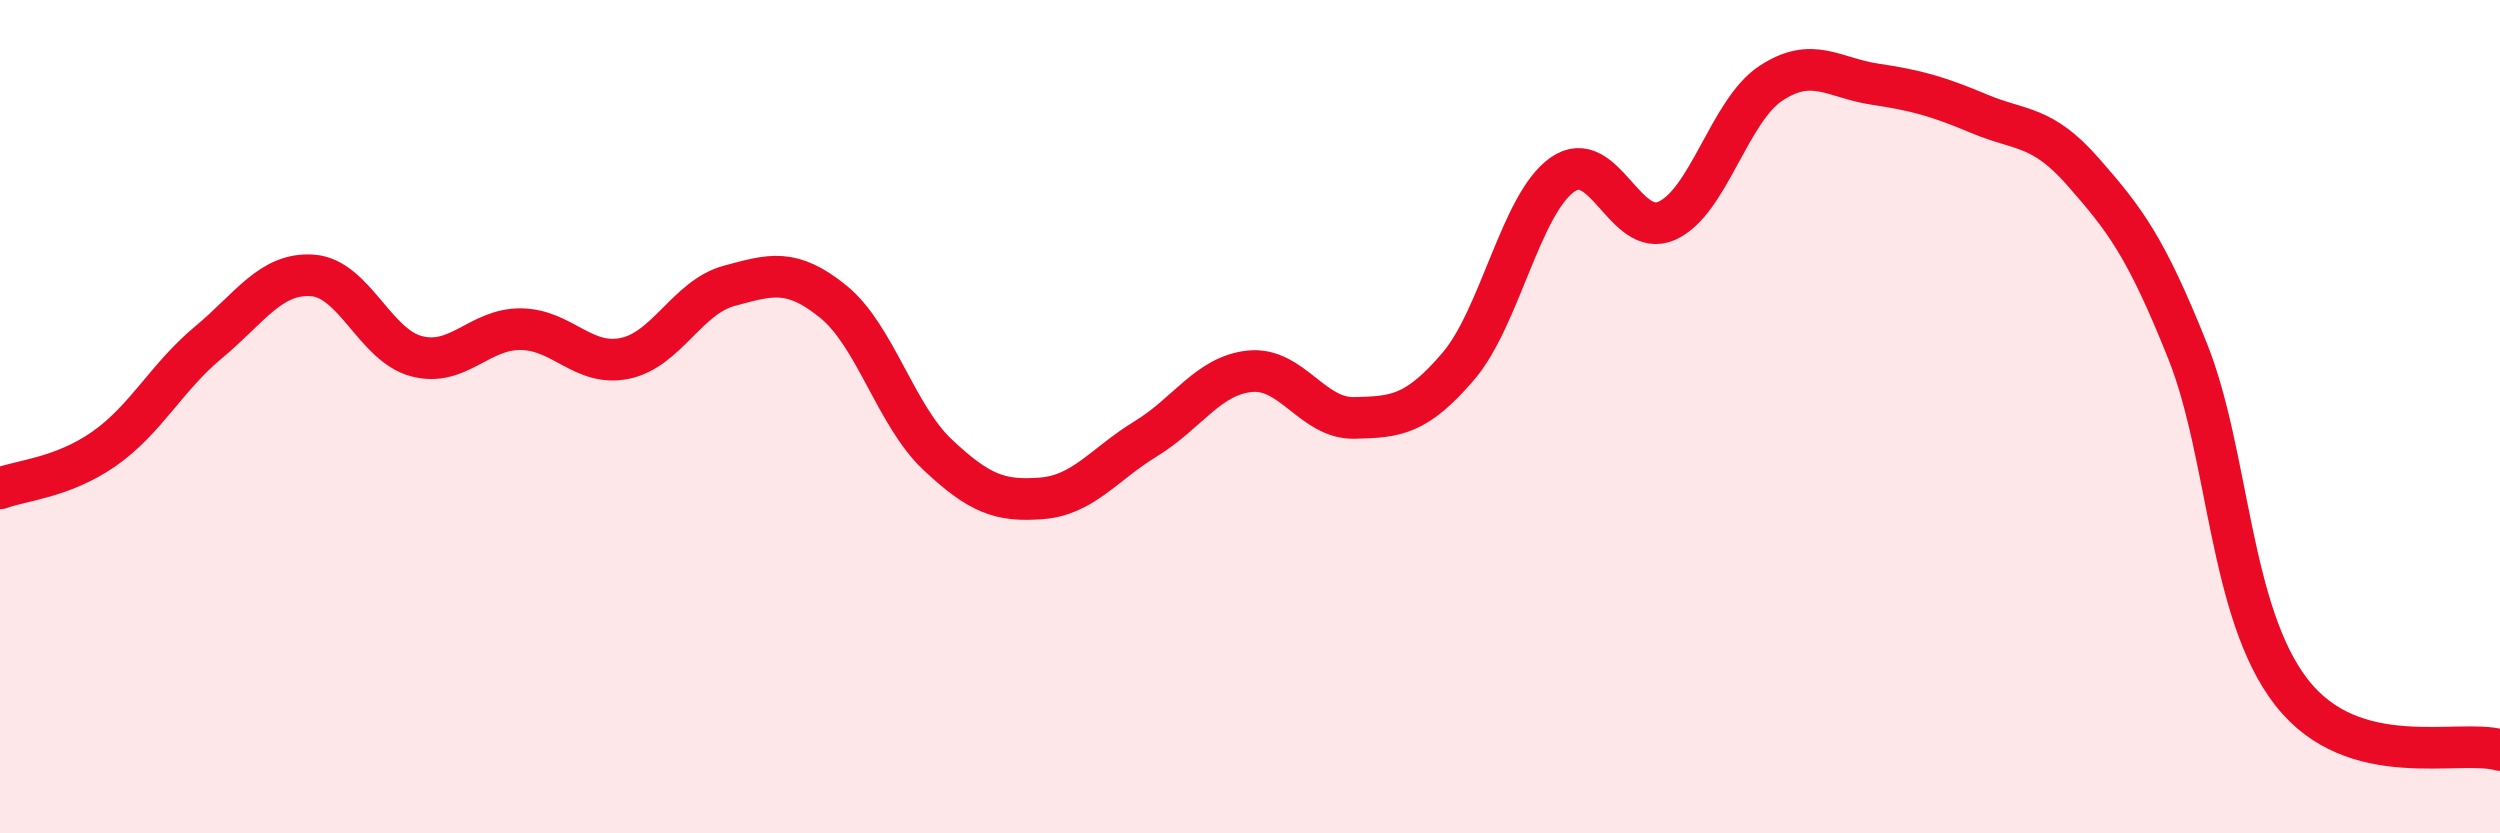
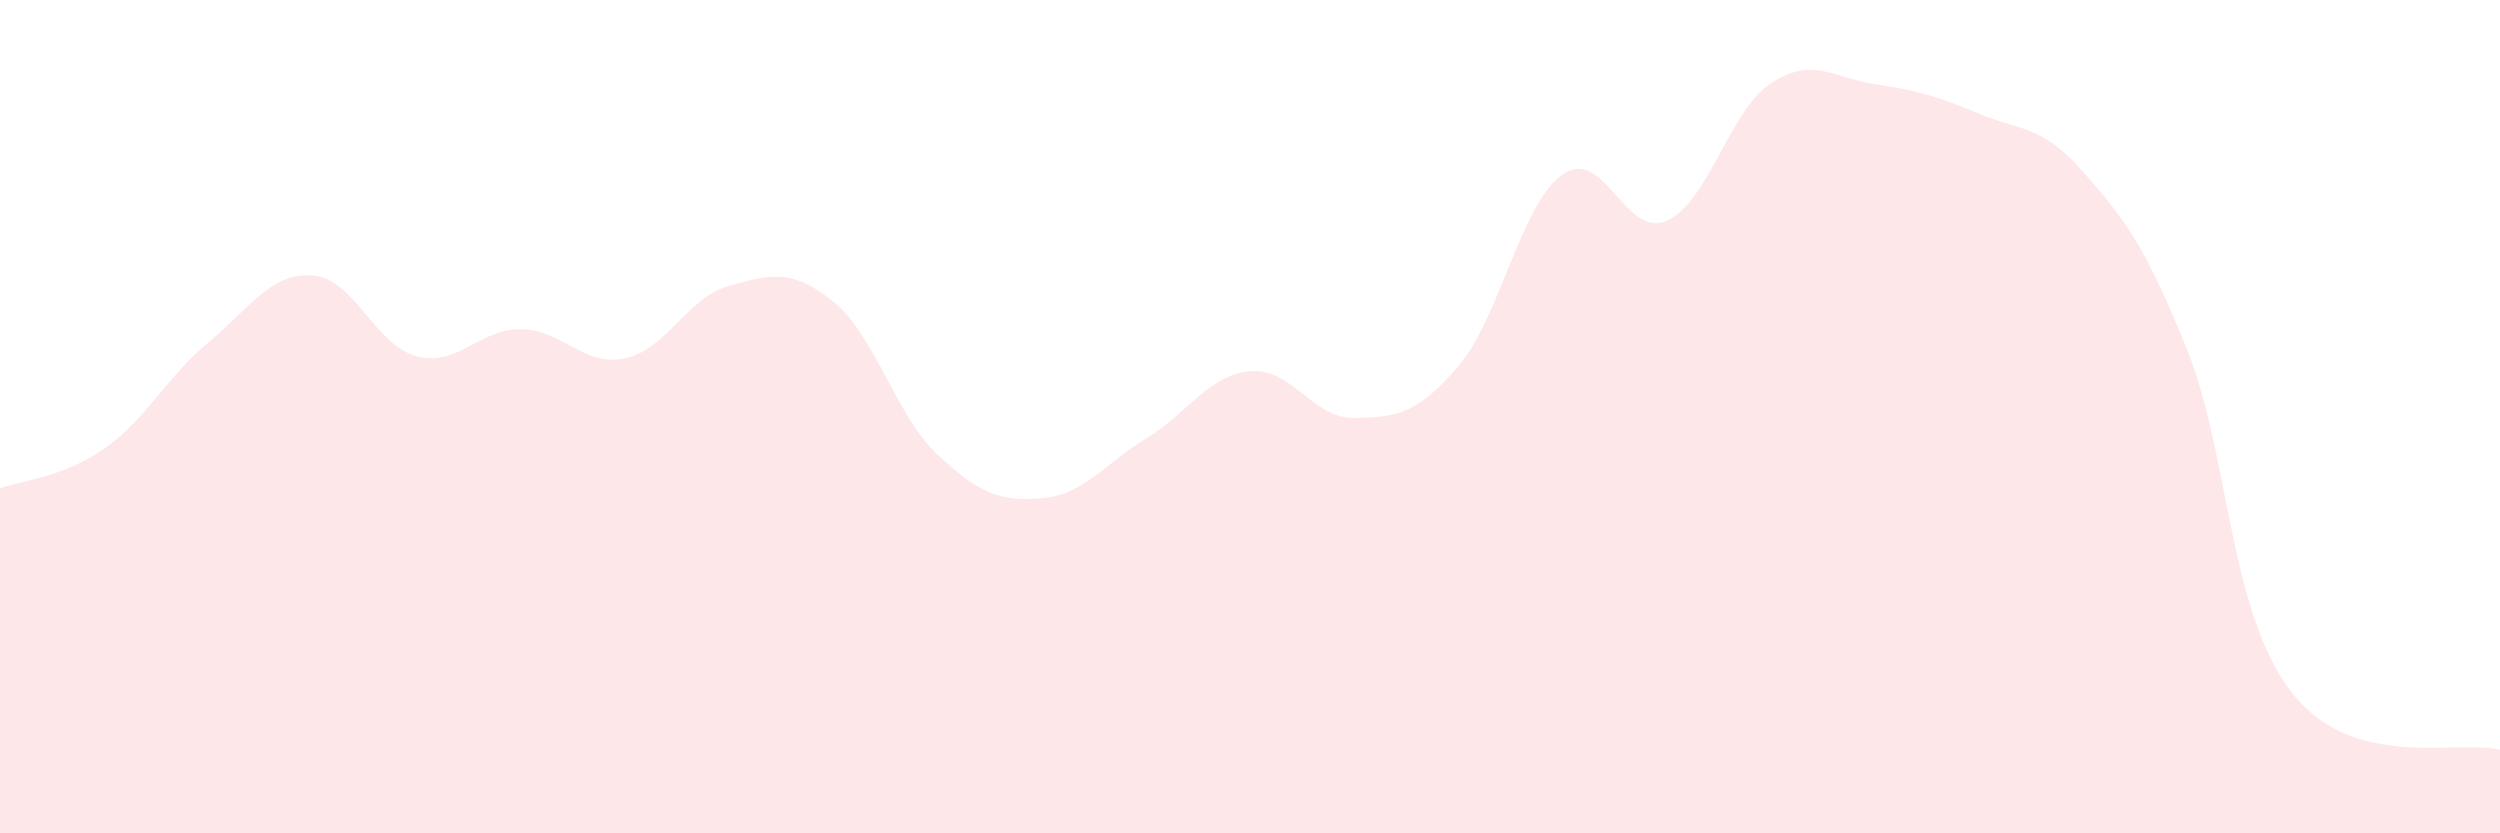
<svg xmlns="http://www.w3.org/2000/svg" width="60" height="20" viewBox="0 0 60 20">
  <path d="M 0,11.72 C 0.5,11.53 1.5,11.47 2.5,10.77 C 3.5,10.07 4,9.05 5,8.22 C 6,7.39 6.5,6.54 7.5,6.61 C 8.5,6.68 9,8.29 10,8.55 C 11,8.81 11.5,7.89 12.5,7.9 C 13.5,7.91 14,8.81 15,8.6 C 16,8.39 16.5,7.13 17.5,6.86 C 18.5,6.59 19,6.43 20,7.24 C 21,8.05 21.5,9.97 22.5,10.91 C 23.5,11.85 24,12.04 25,11.96 C 26,11.88 26.5,11.14 27.5,10.53 C 28.5,9.92 29,9.01 30,8.91 C 31,8.81 31.5,10.05 32.5,10.03 C 33.5,10.01 34,9.96 35,8.79 C 36,7.62 36.5,4.89 37.5,4.19 C 38.5,3.49 39,5.74 40,5.3 C 41,4.86 41.5,2.66 42.5,2 C 43.5,1.34 44,1.87 45,2.02 C 46,2.17 46.5,2.31 47.5,2.73 C 48.5,3.15 49,2.99 50,4.13 C 51,5.27 51.5,5.92 52.5,8.42 C 53.5,10.92 53.5,14.7 55,16.62 C 56.5,18.54 59,17.72 60,18L60 20L0 20Z" fill="#EB0A25" opacity="0.1" stroke-linecap="round" stroke-linejoin="round" />
-   <path d="M 0,11.72 C 0.5,11.53 1.5,11.47 2.5,10.77 C 3.5,10.07 4,9.05 5,8.22 C 6,7.39 6.5,6.54 7.5,6.61 C 8.5,6.68 9,8.29 10,8.55 C 11,8.81 11.5,7.89 12.5,7.9 C 13.5,7.91 14,8.81 15,8.6 C 16,8.39 16.5,7.13 17.5,6.86 C 18.5,6.59 19,6.43 20,7.24 C 21,8.05 21.5,9.97 22.5,10.91 C 23.5,11.85 24,12.04 25,11.96 C 26,11.88 26.5,11.14 27.5,10.53 C 28.5,9.92 29,9.01 30,8.91 C 31,8.81 31.5,10.05 32.5,10.03 C 33.5,10.01 34,9.96 35,8.79 C 36,7.62 36.5,4.89 37.5,4.19 C 38.5,3.49 39,5.74 40,5.3 C 41,4.86 41.5,2.66 42.5,2 C 43.5,1.34 44,1.87 45,2.02 C 46,2.17 46.5,2.31 47.5,2.73 C 48.5,3.15 49,2.99 50,4.13 C 51,5.27 51.5,5.92 52.5,8.42 C 53.5,10.92 53.5,14.7 55,16.62 C 56.5,18.54 59,17.72 60,18" stroke="#EB0A25" stroke-width="1" fill="none" stroke-linecap="round" stroke-linejoin="round" />
</svg>